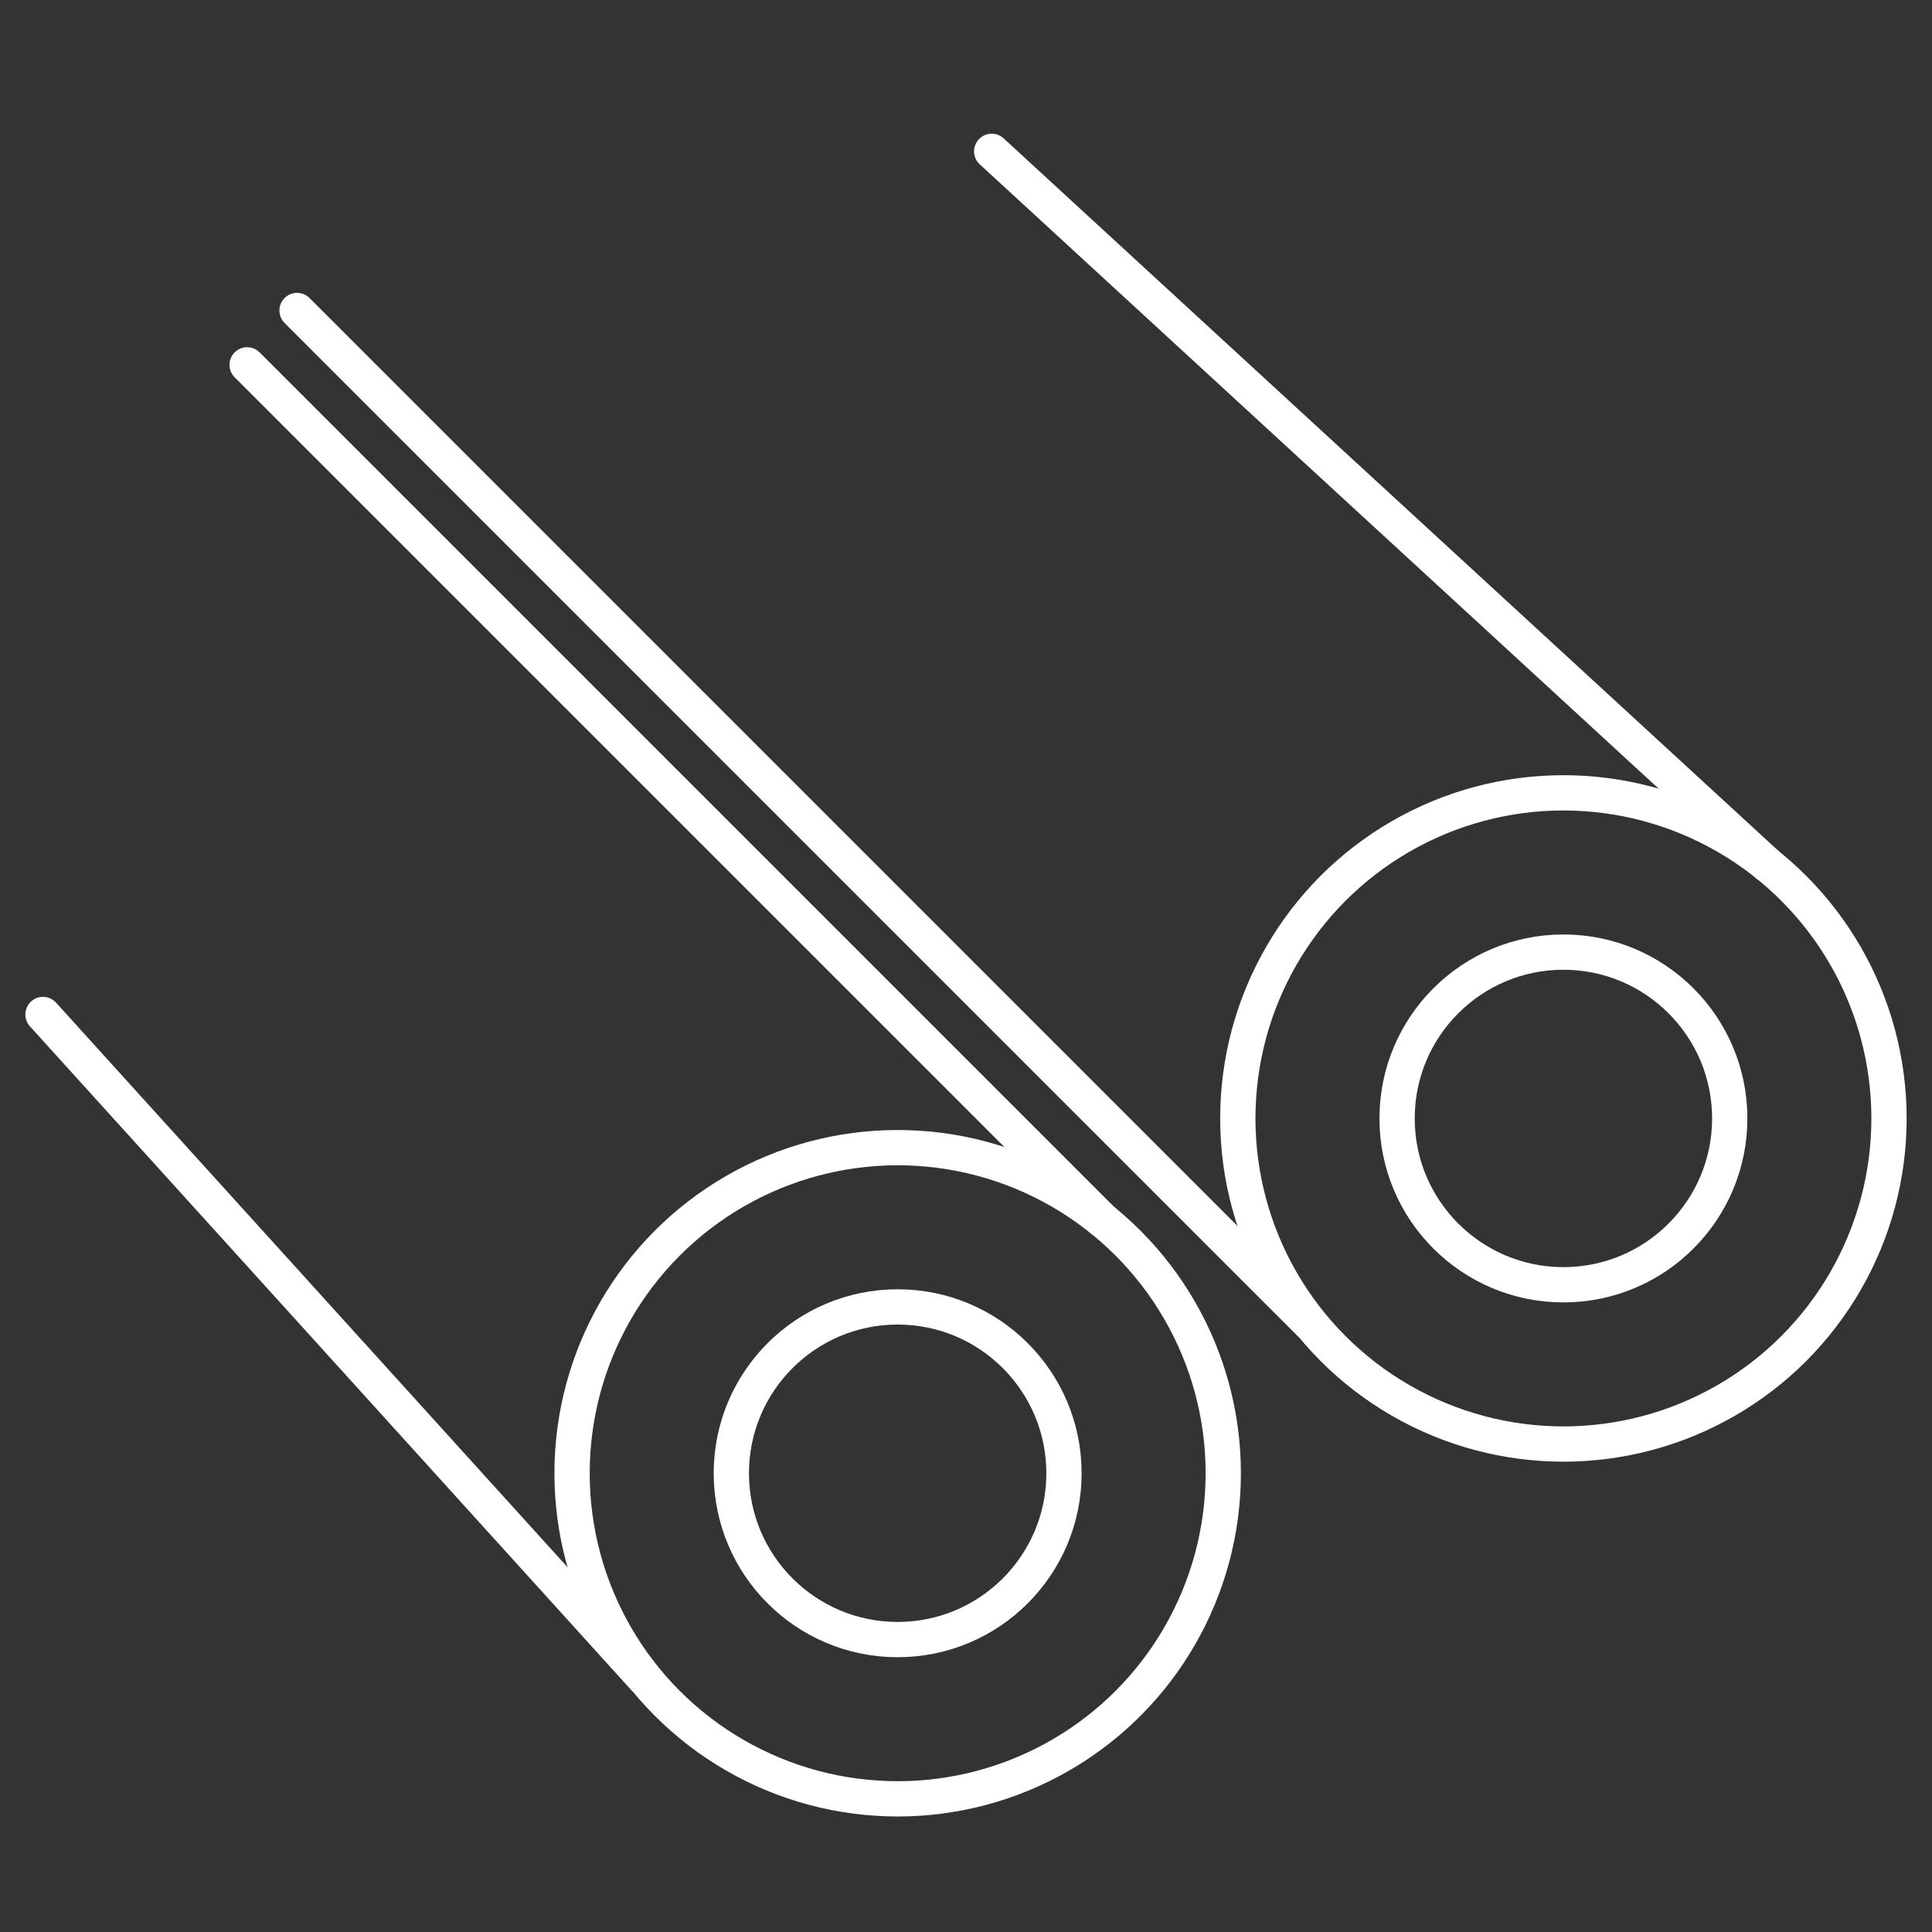
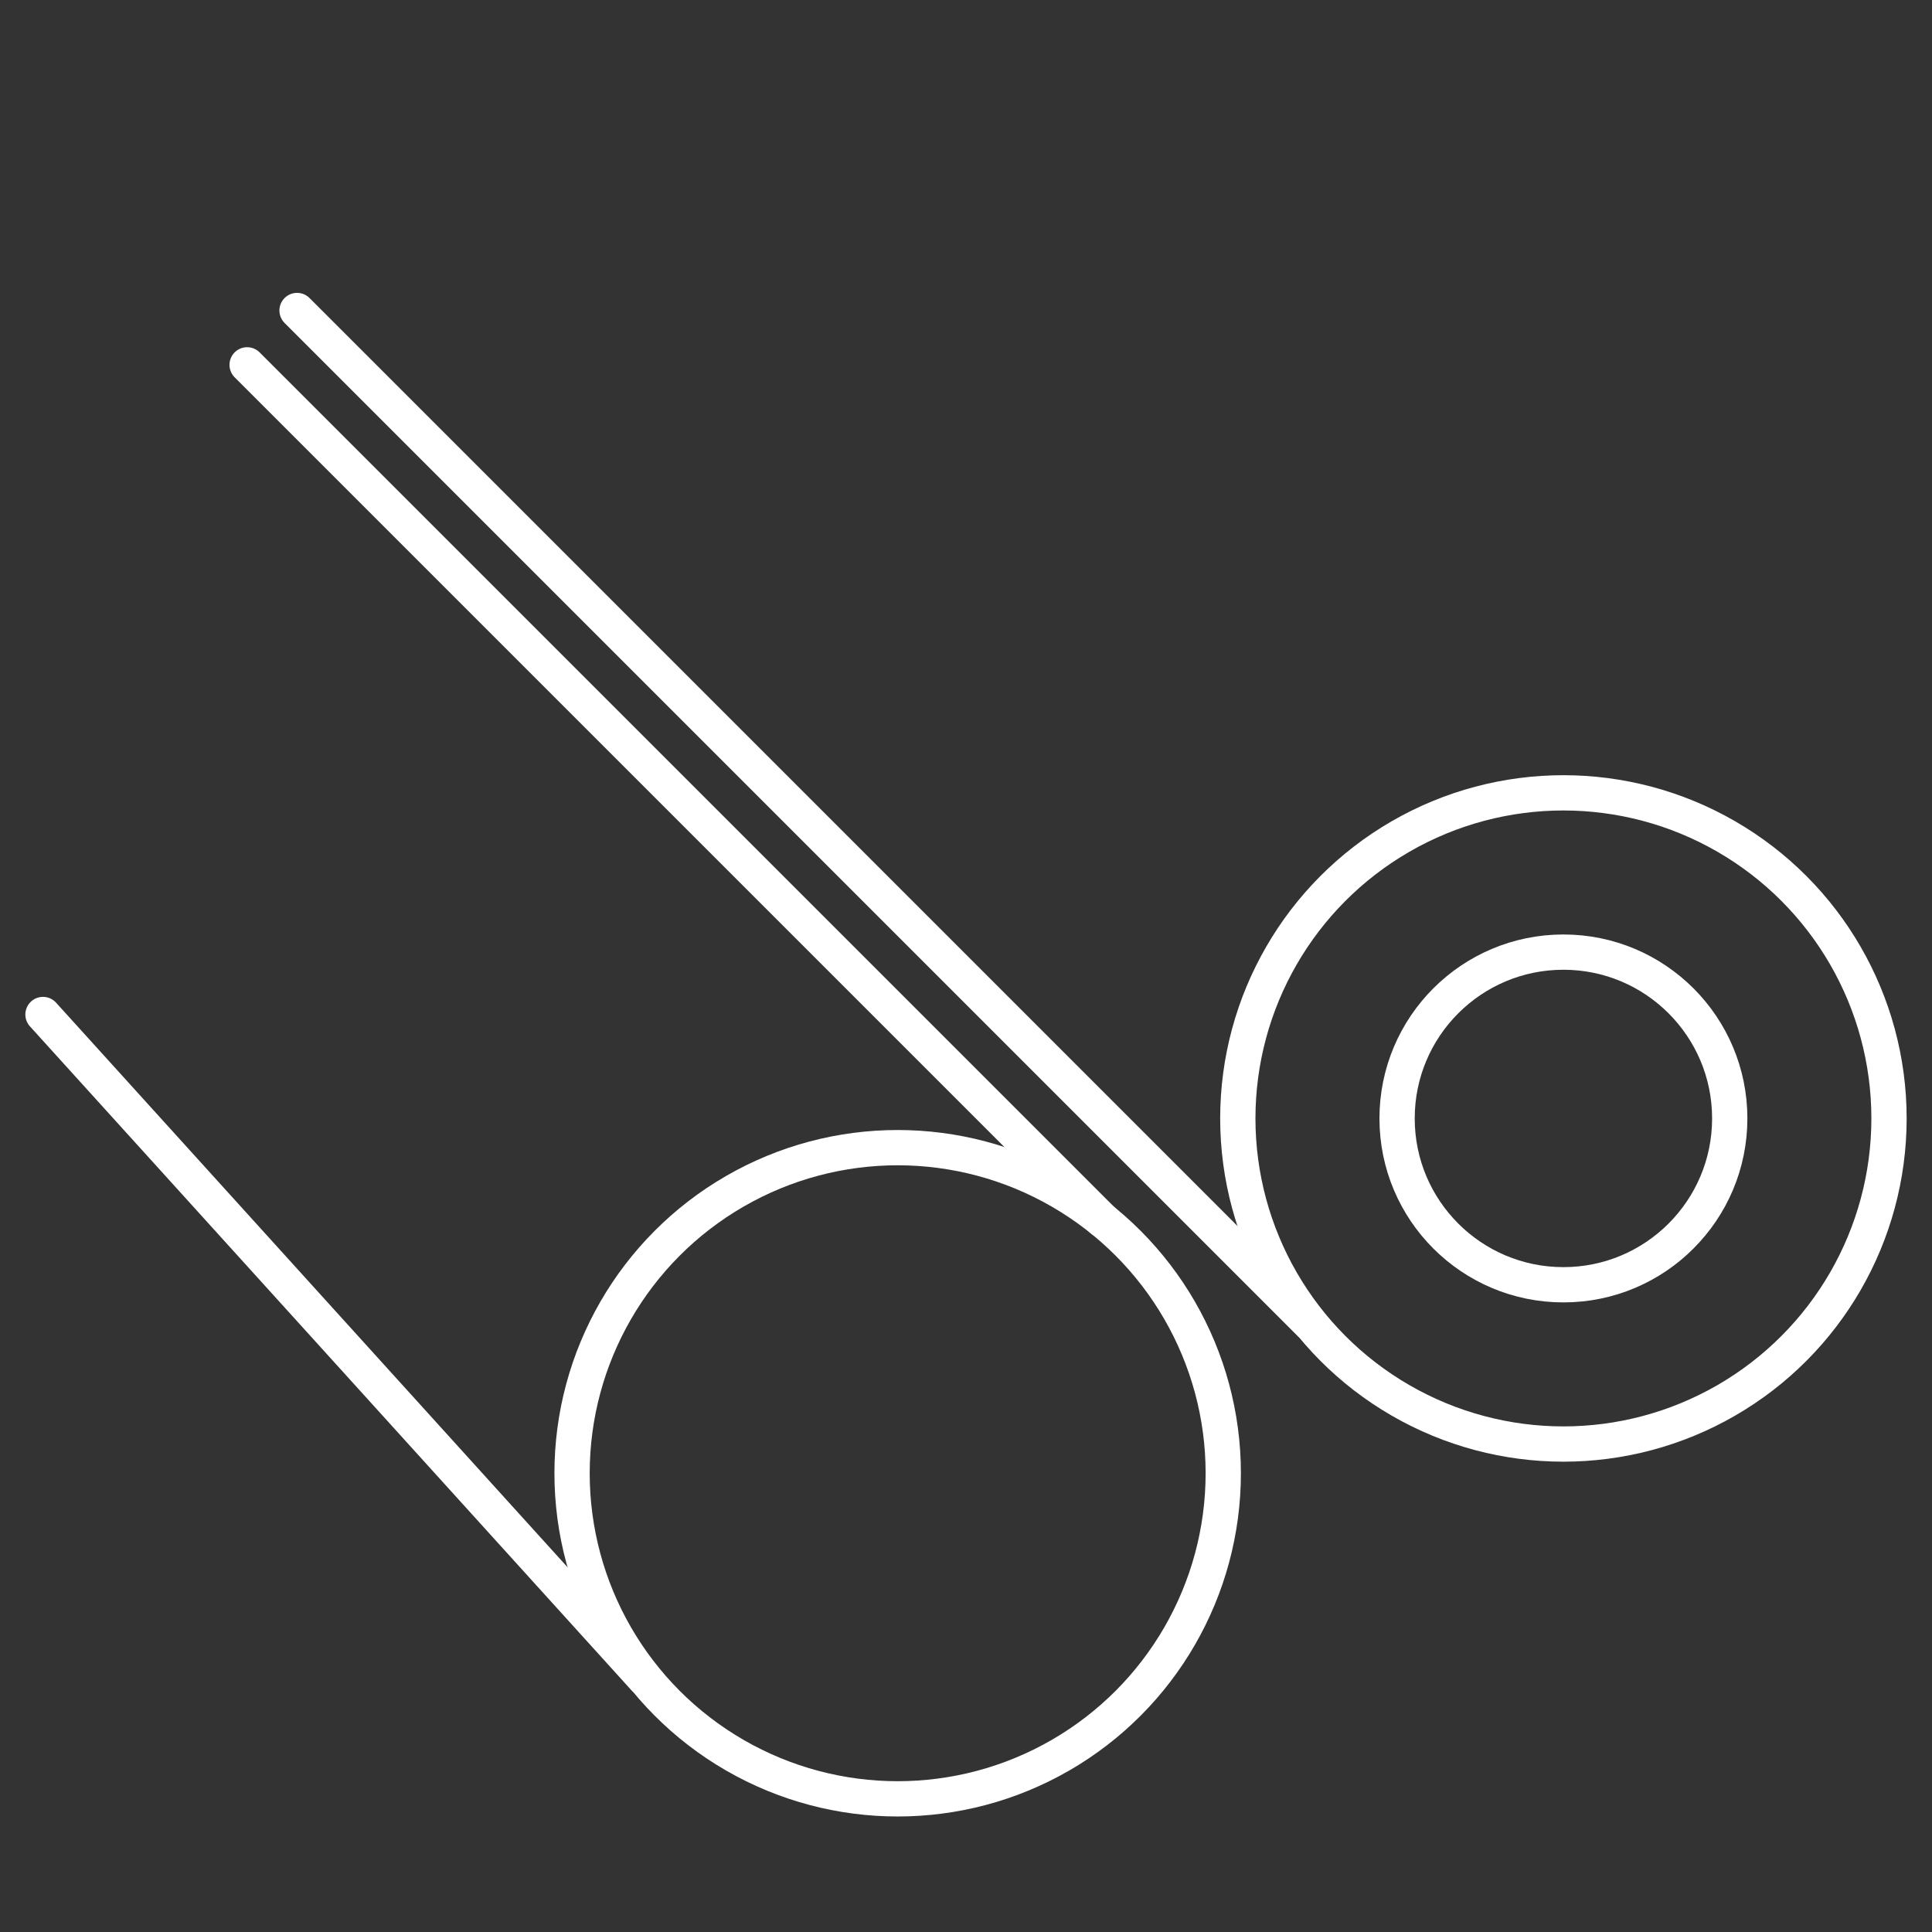
<svg xmlns="http://www.w3.org/2000/svg" id="Layer_1" version="1.1" viewBox="0 0 175.28 175.28">
  <rect x="0" y="0" width="175.28" height="175.28" fill="#333333" stroke="none" />
  <defs>
    <style> .st0 { fill: none; stroke: #fff; stroke-linecap: round; stroke-linejoin: round; stroke-width: 3.2px; } </style>
  </defs>
-   <circle class="st0" cx="81.44" cy="133.66" r="15.09" />
  <circle class="st0" cx="81.44" cy="133.66" r="29.54" />
  <line class="st0" x1="22.42" y1="33.1" x2="100" y2="110.68" />
  <line class="st0" x1="3.9" y1="92.04" x2="58.44" y2="152.24" />
  <circle class="st0" cx="141.84" cy="101.47" r="15.09" />
  <circle class="st0" cx="141.84" cy="101.47" r="29.54" />
-   <line class="st0" x1="89.97" y1="13.73" x2="160.39" y2="78.49" />
  <line class="st0" x1="26.95" y1="28.17" x2="118.83" y2="120.05" />
</svg>